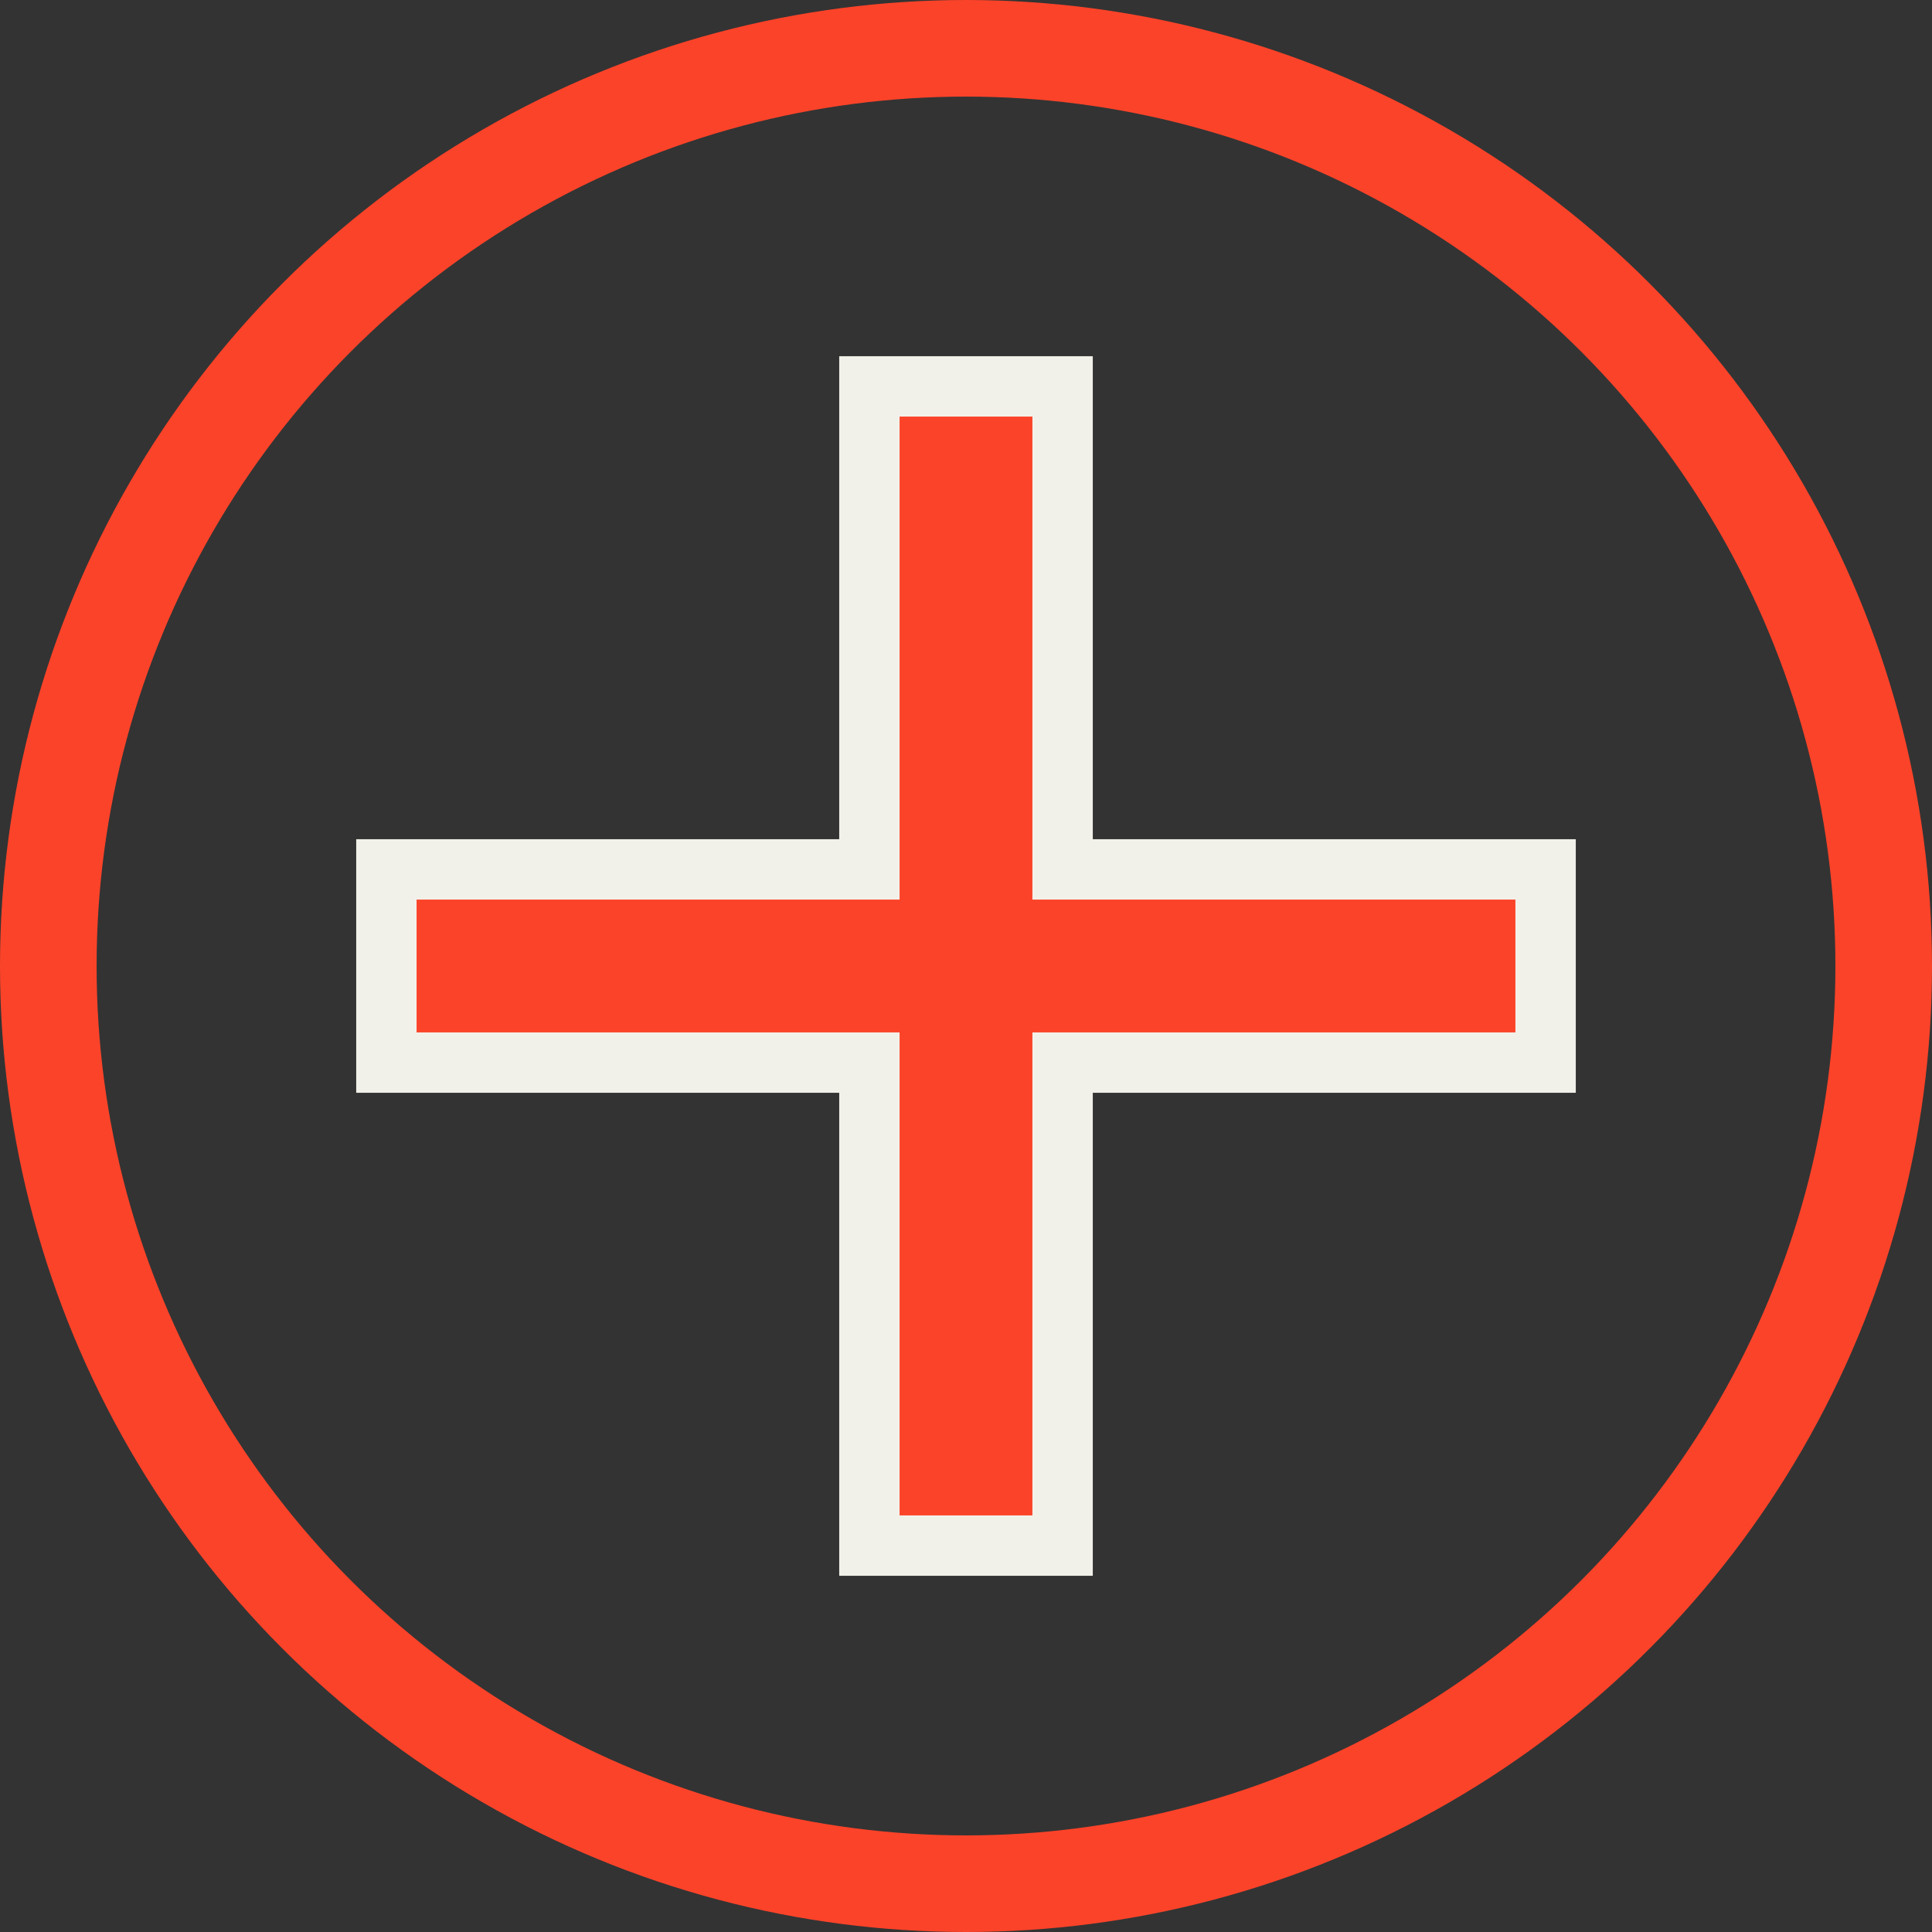
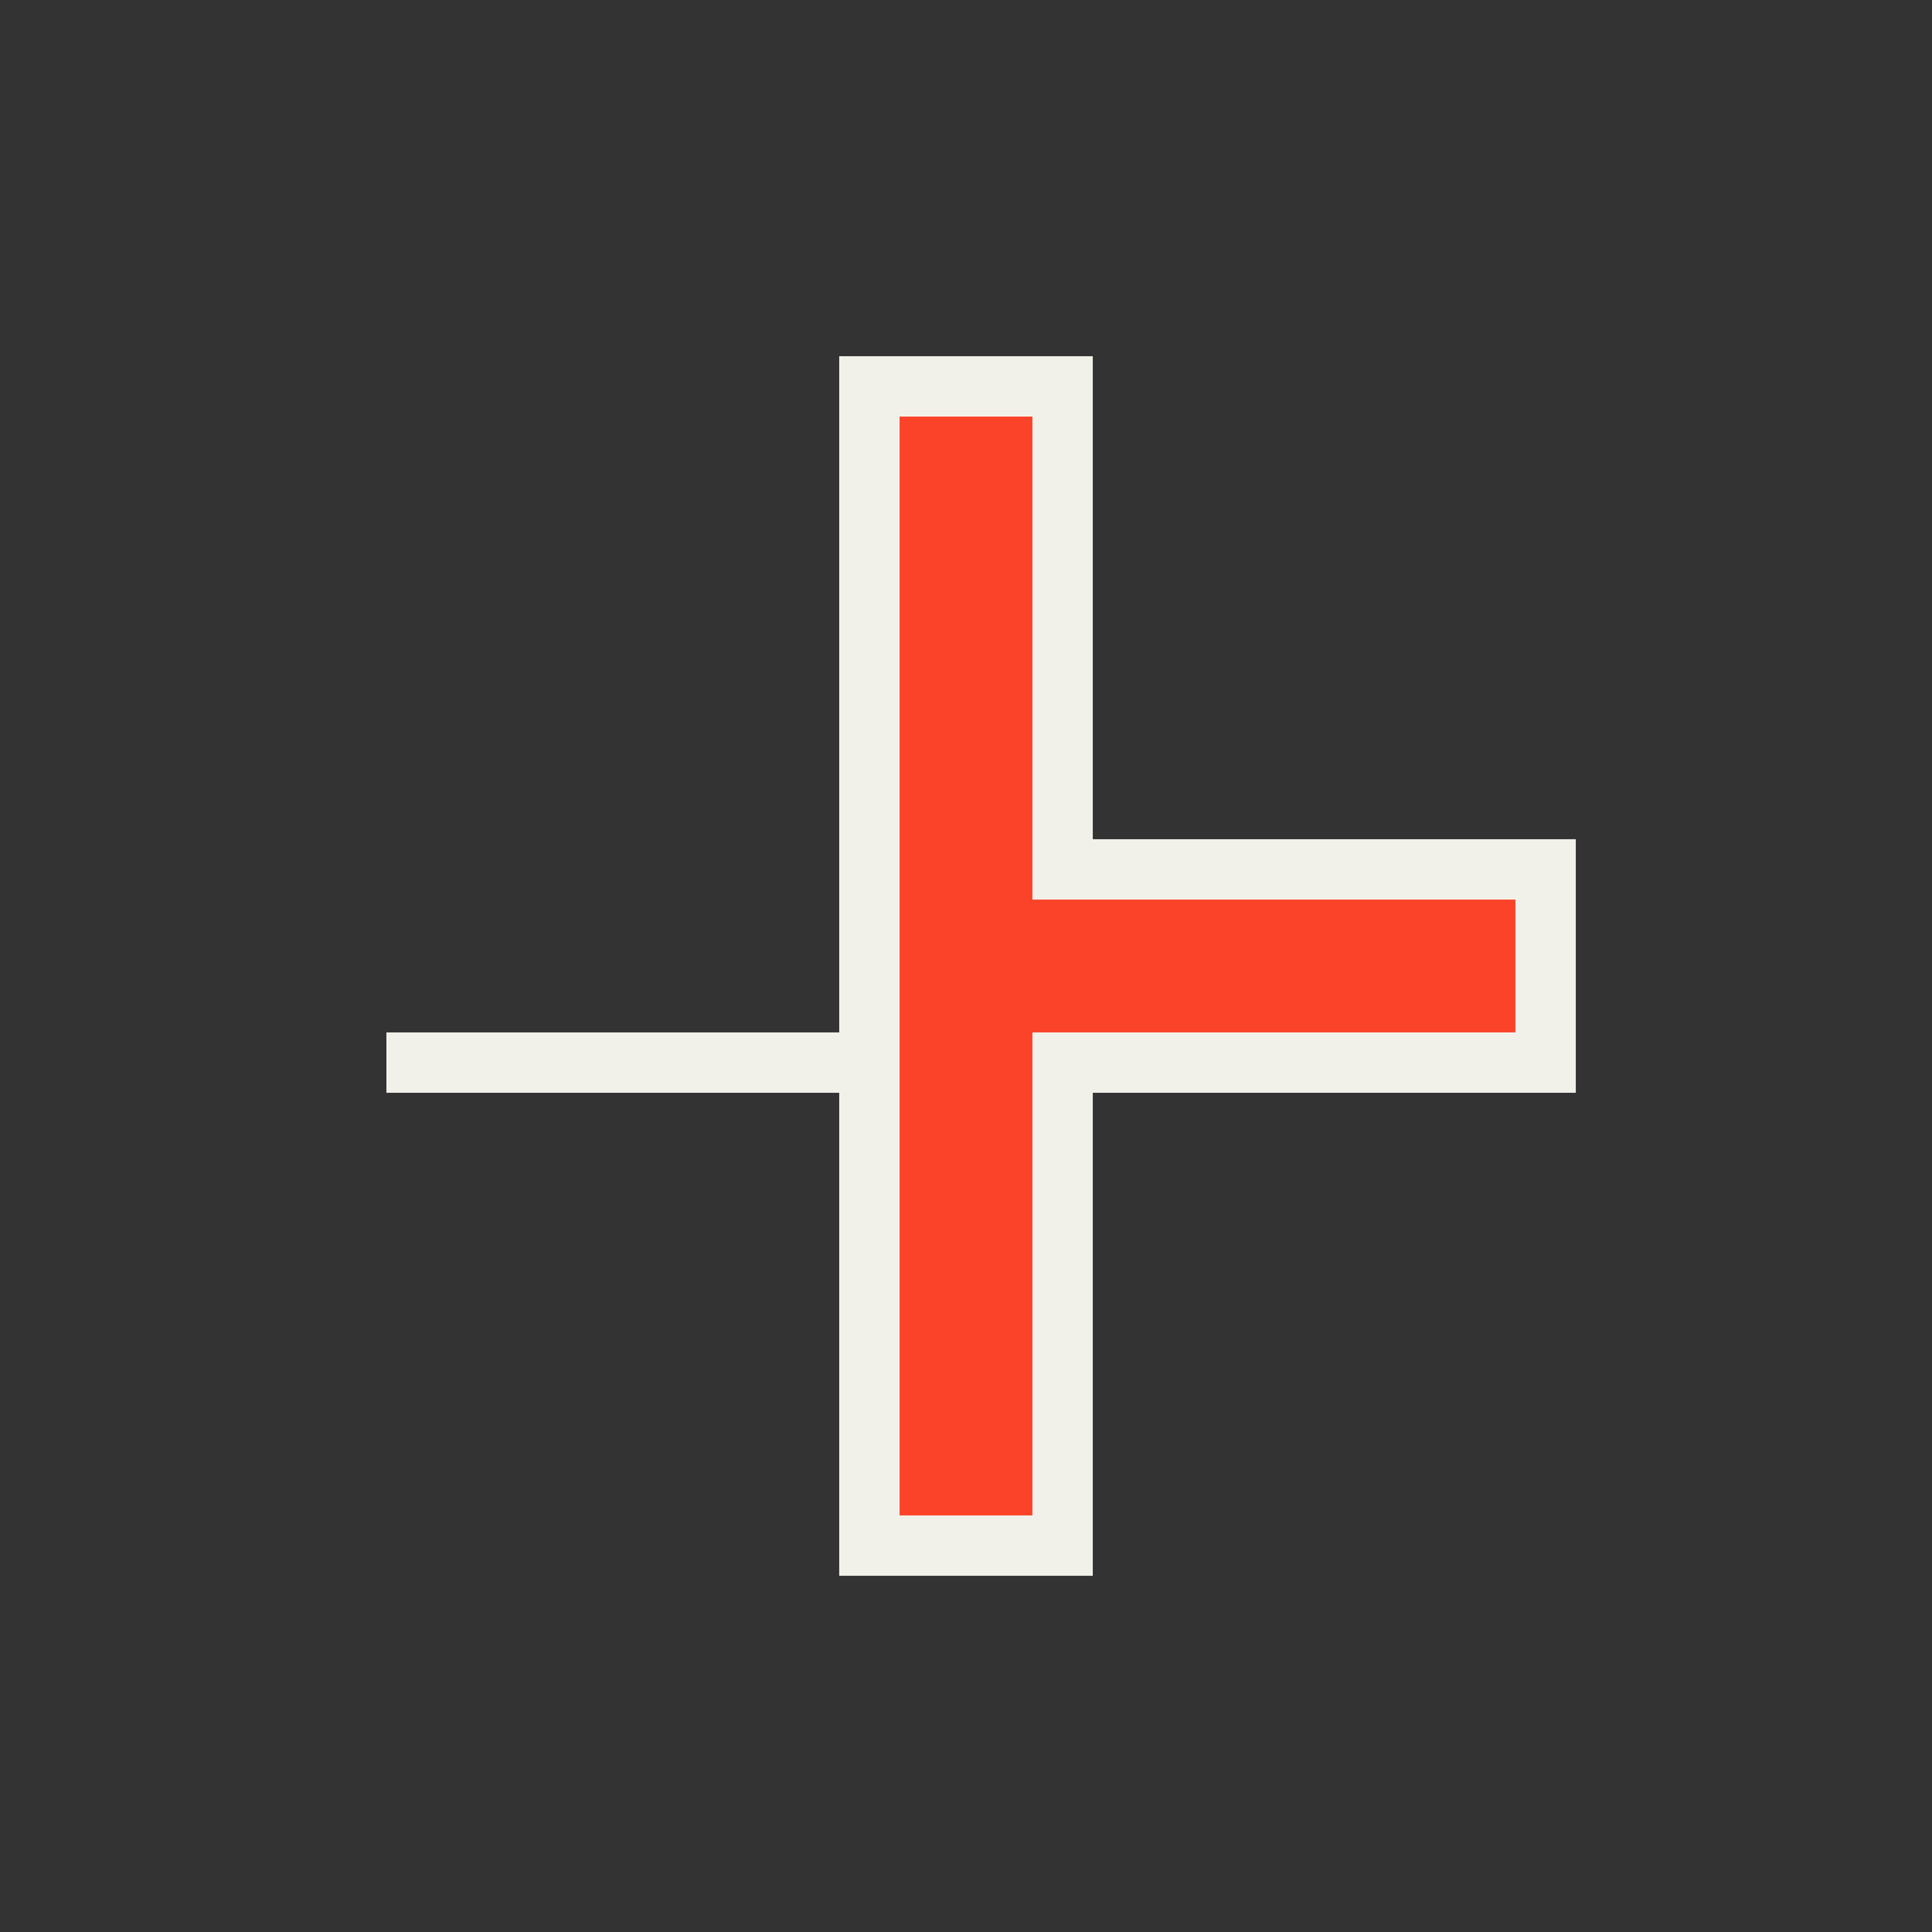
<svg xmlns="http://www.w3.org/2000/svg" width="16" height="16" viewBox="0 0 16 16" fill="none">
  <rect x="0" y="0" width="16" height="16" fill="#333333" stroke="none" />
-   <path d="M8.8 7.2H12.8V8.8H8.8V12.8H7.2V8.8H3.2V7.2H7.2V3.2H8.8V7.2Z" fill="#FB4329" stroke="#F2F1E9" stroke-width="0.5" />
-   <circle cx="8" cy="8" r="7.6" stroke="#FB4329" stroke-width="0.8" />
+   <path d="M8.8 7.2H12.8V8.8H8.8V12.8H7.2V8.8H3.2H7.2V3.2H8.8V7.2Z" fill="#FB4329" stroke="#F2F1E9" stroke-width="0.5" />
</svg>